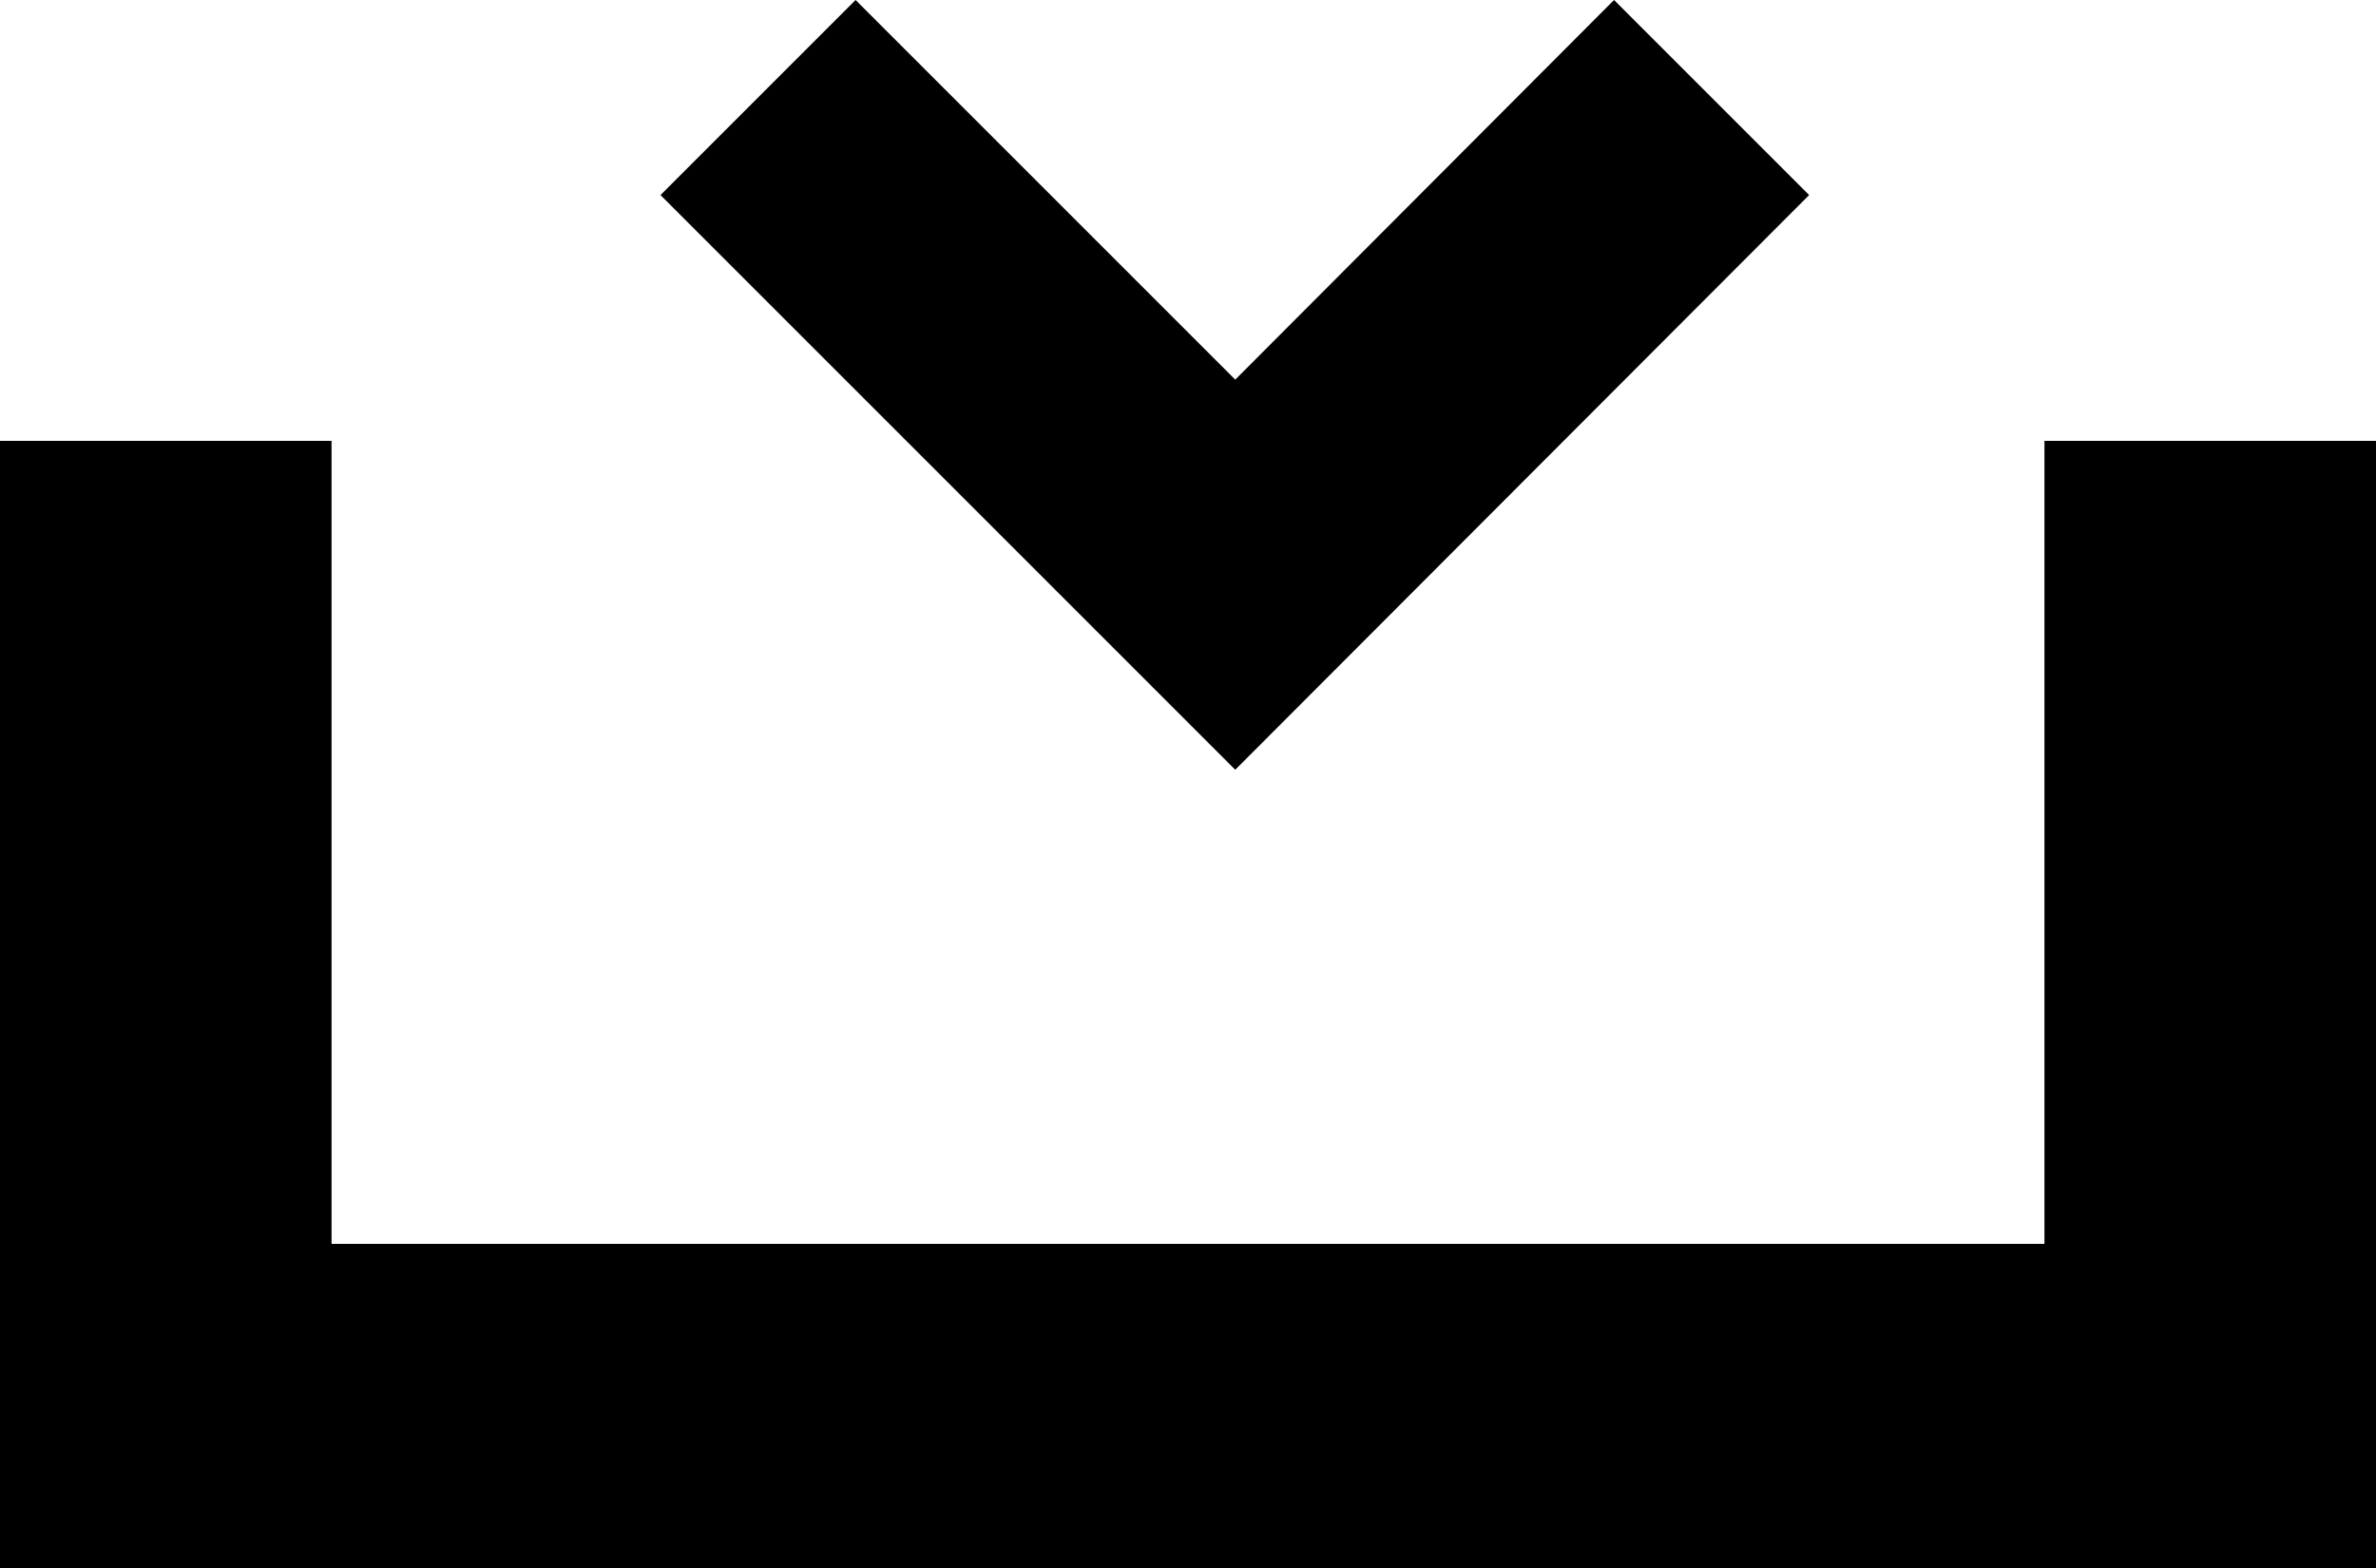
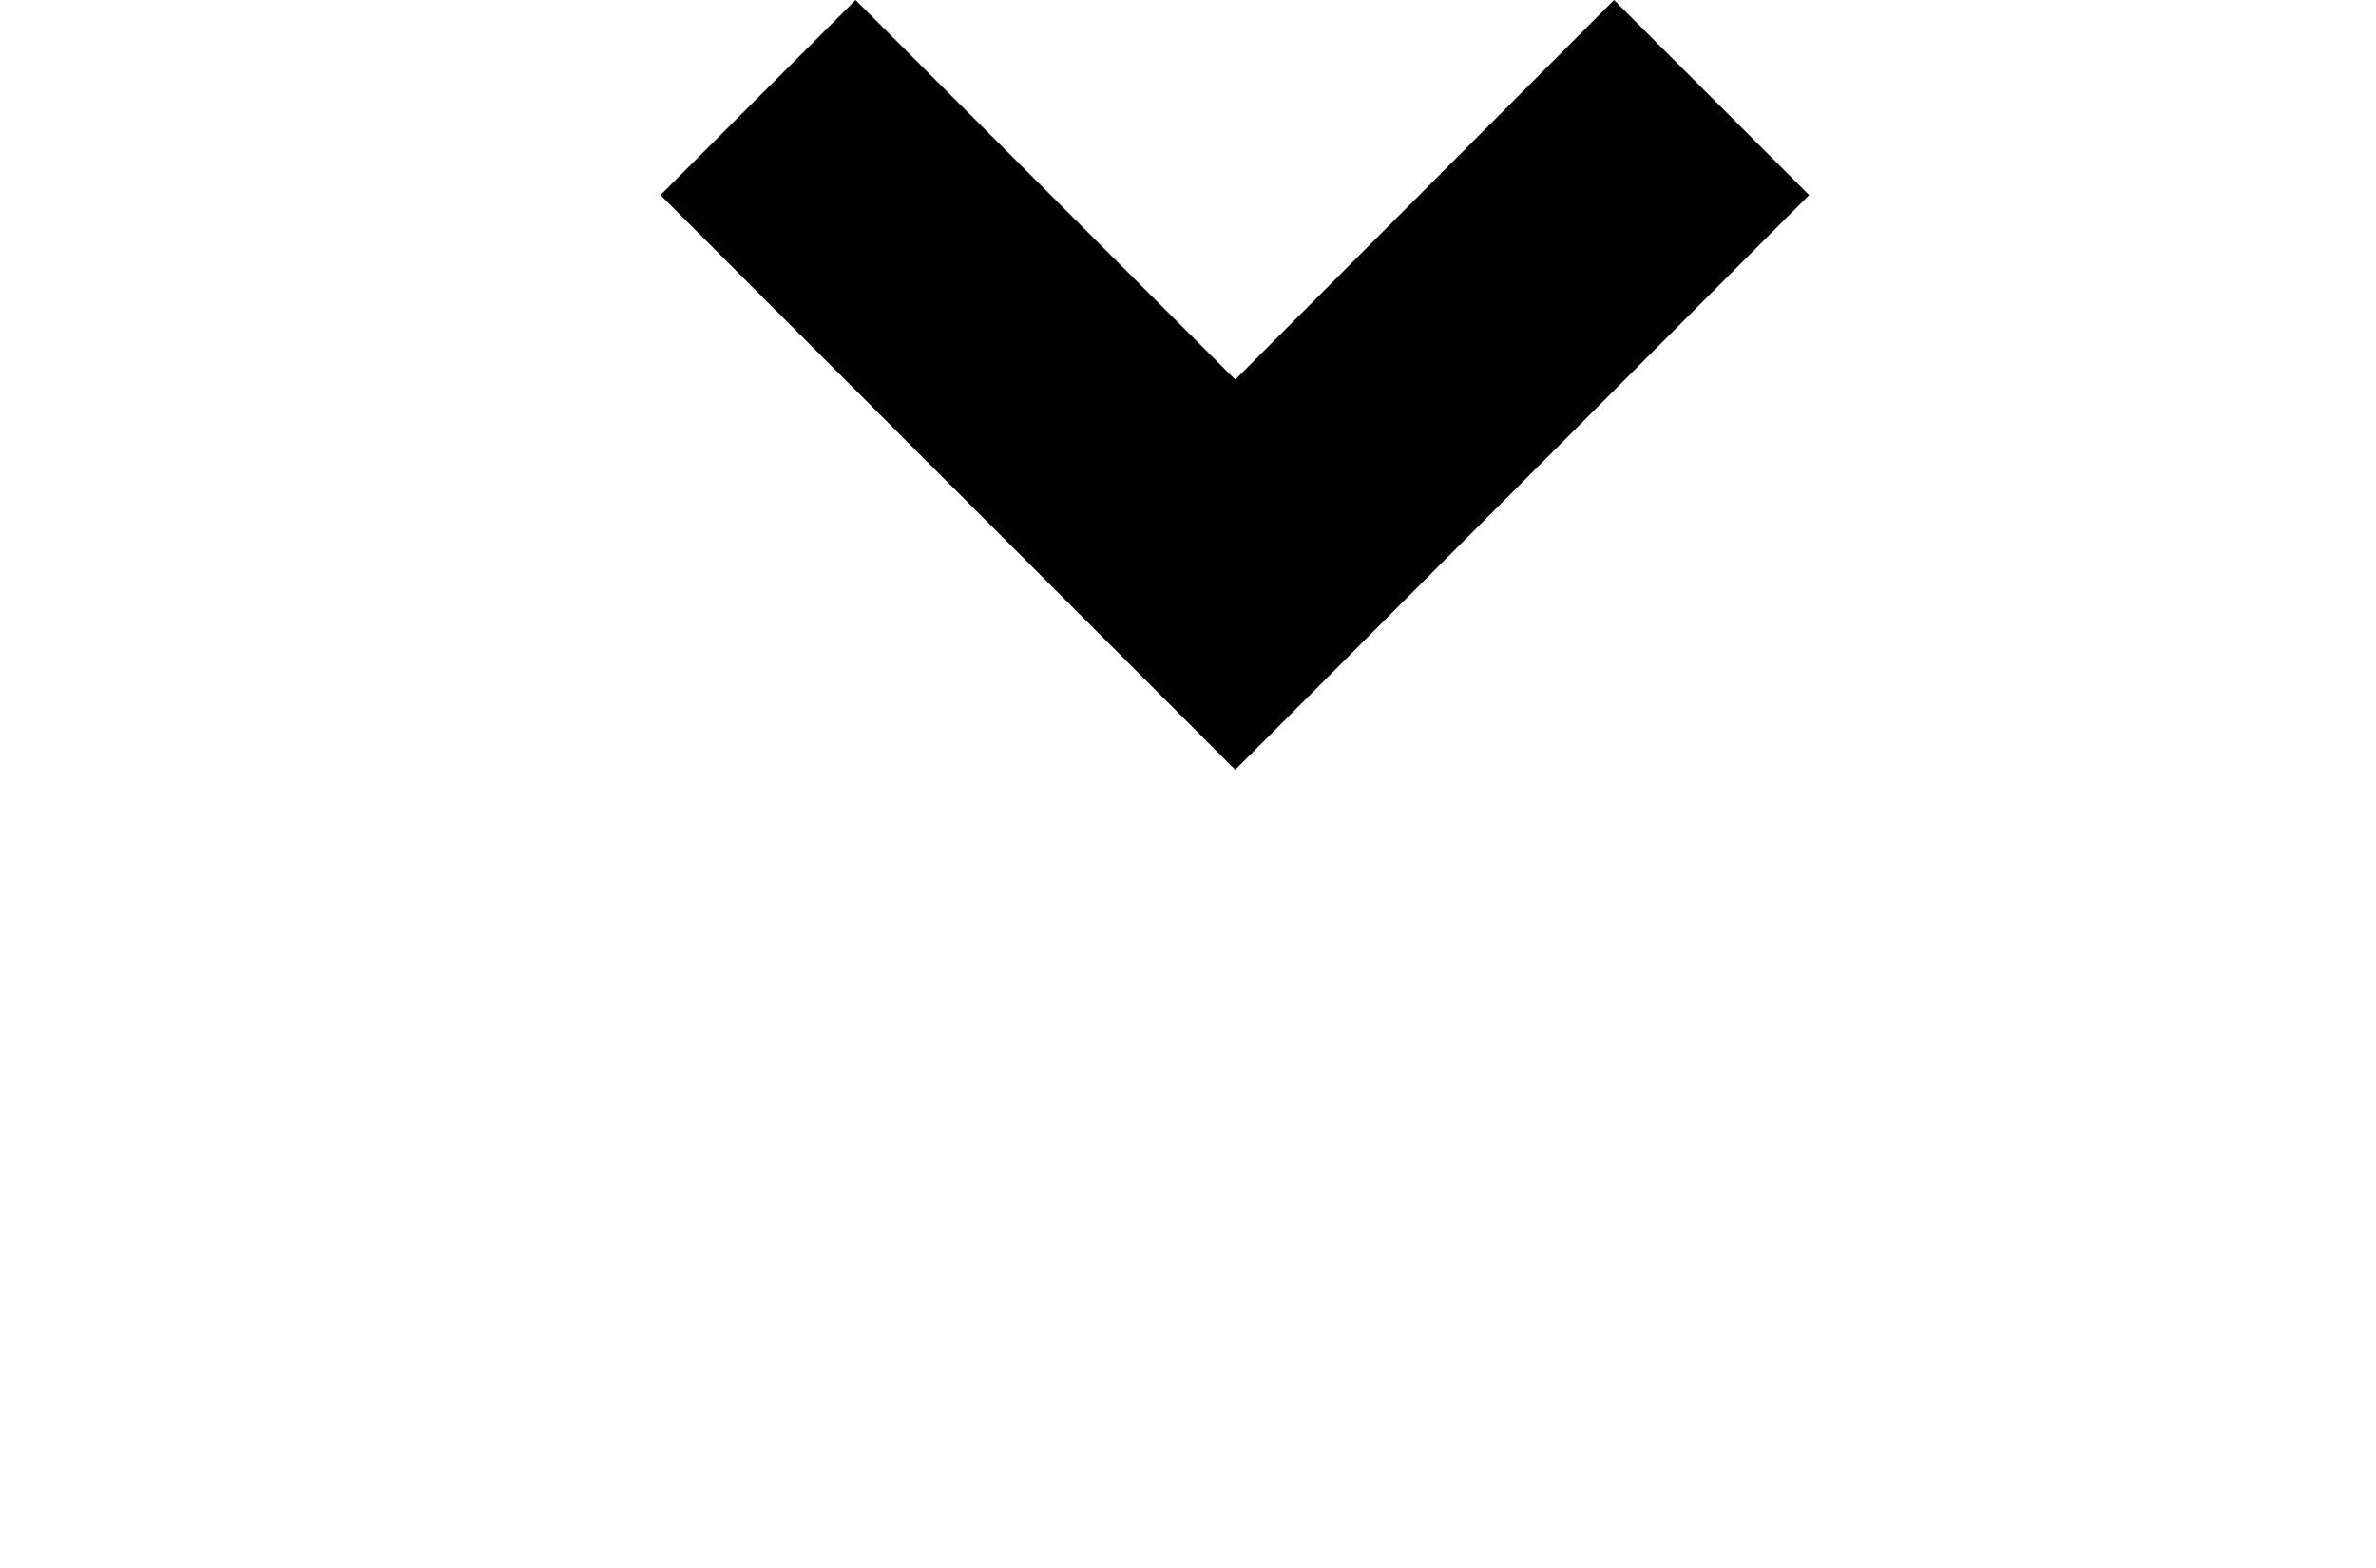
<svg xmlns="http://www.w3.org/2000/svg" viewBox="0 0 27.16 17.93">
  <g id="Layer_2" data-name="Layer 2">
    <g id="Layer_1-2" data-name="Layer 1">
-       <polygon points="23.37 5.04 23.37 14.22 3.79 14.22 3.79 5.04 0 5.04 0 17.93 27.16 17.93 27.16 5.04 23.37 5.04" />
      <polygon points="14.12 4.34 9.78 0 7.55 2.23 14.12 8.8 20.68 2.23 18.45 0 14.12 4.34" />
    </g>
  </g>
</svg>